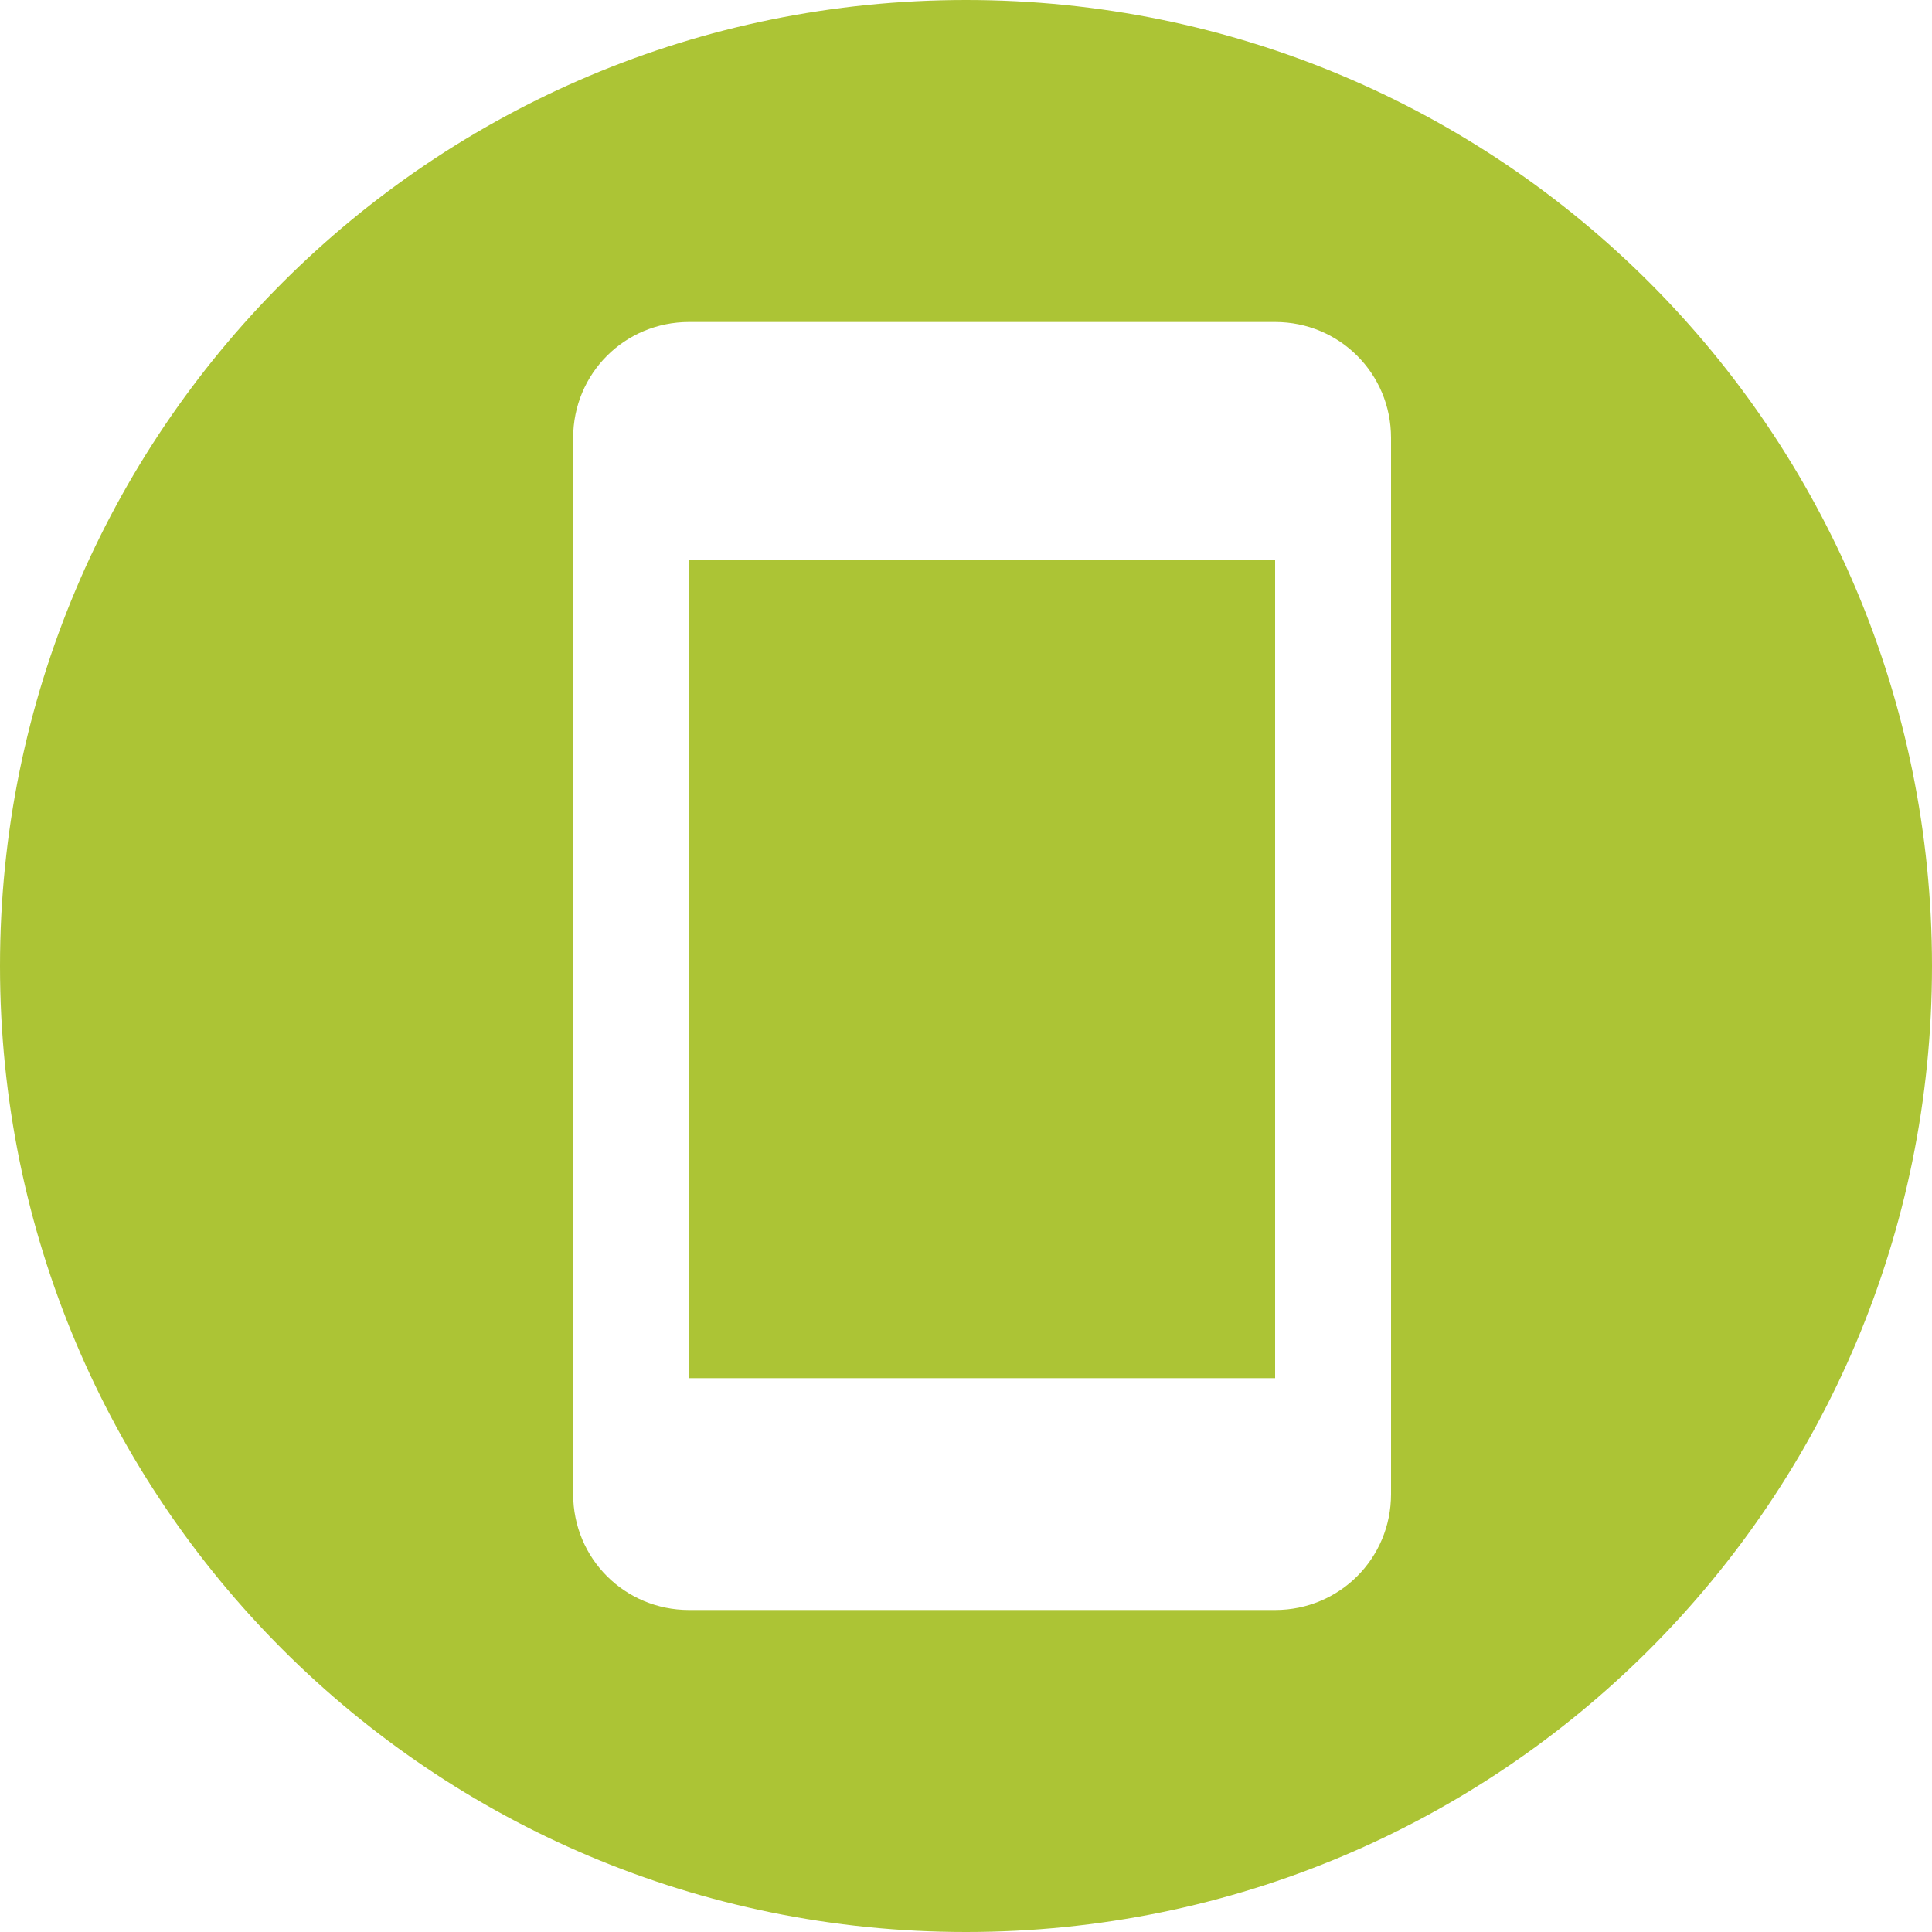
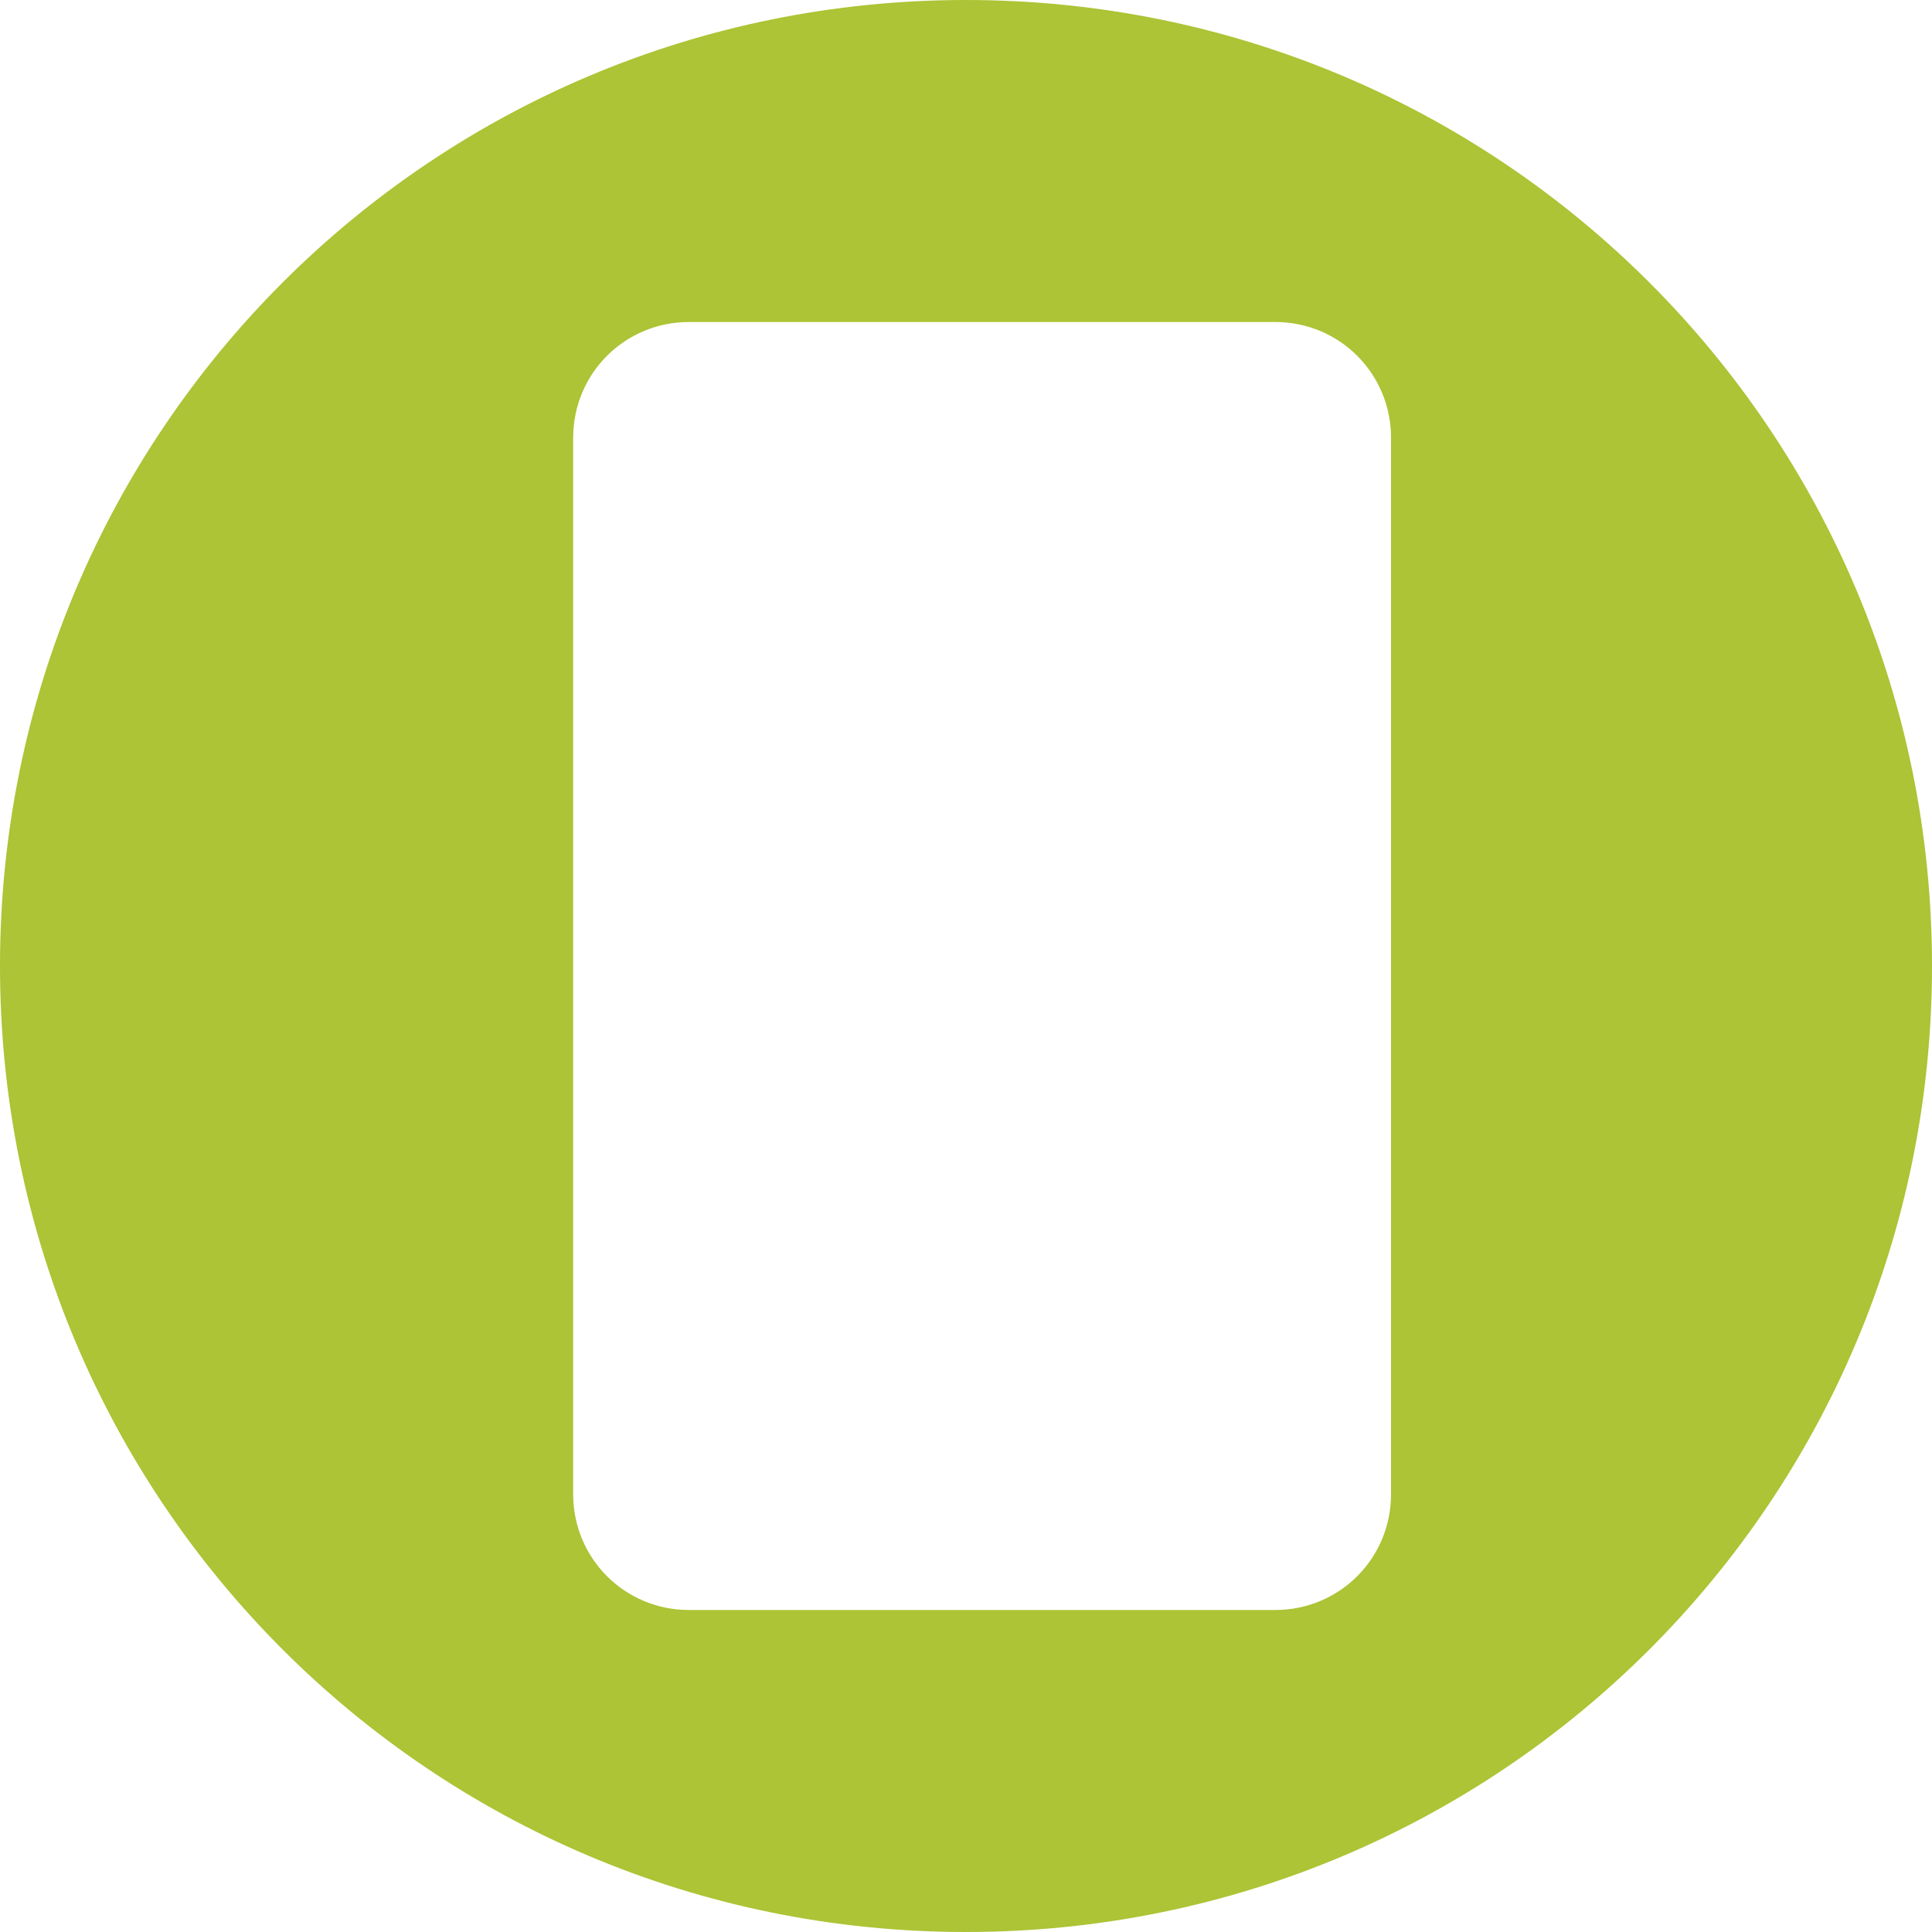
<svg xmlns="http://www.w3.org/2000/svg" version="1.1" id="Layer_1" x="0px" y="0px" viewBox="0 0 30 30" style="enable-background:new 0 0 30 30;" xml:space="preserve">
  <style type="text/css"> .st0{fill:#ACC435;} </style>
-   <rect x="10.7" y="8.7" class="st0" width="9.1" height="12.7" />
-   <path class="st0" d="M15,0C6.7,0,0,6.7,0,15s6.7,15,15,15s15-6.7,15-15S23.3,0,15,0z M21.6,23.2c0,1-0.8,1.8-1.8,1.8h-9.1 c-1,0-1.8-0.8-1.8-1.8V6.8c0-1,0.8-1.8,1.8-1.8l9.1,0c1,0,1.8,0.8,1.8,1.8V23.2z" />
+   <path class="st0" d="M15,0C6.7,0,0,6.7,0,15s6.7,15,15,15s15-6.7,15-15S23.3,0,15,0z M21.6,23.2c0,1-0.8,1.8-1.8,1.8h-9.1 c-1,0-1.8-0.8-1.8-1.8V6.8c0-1,0.8-1.8,1.8-1.8l9.1,0c1,0,1.8,0.8,1.8,1.8z" />
</svg>